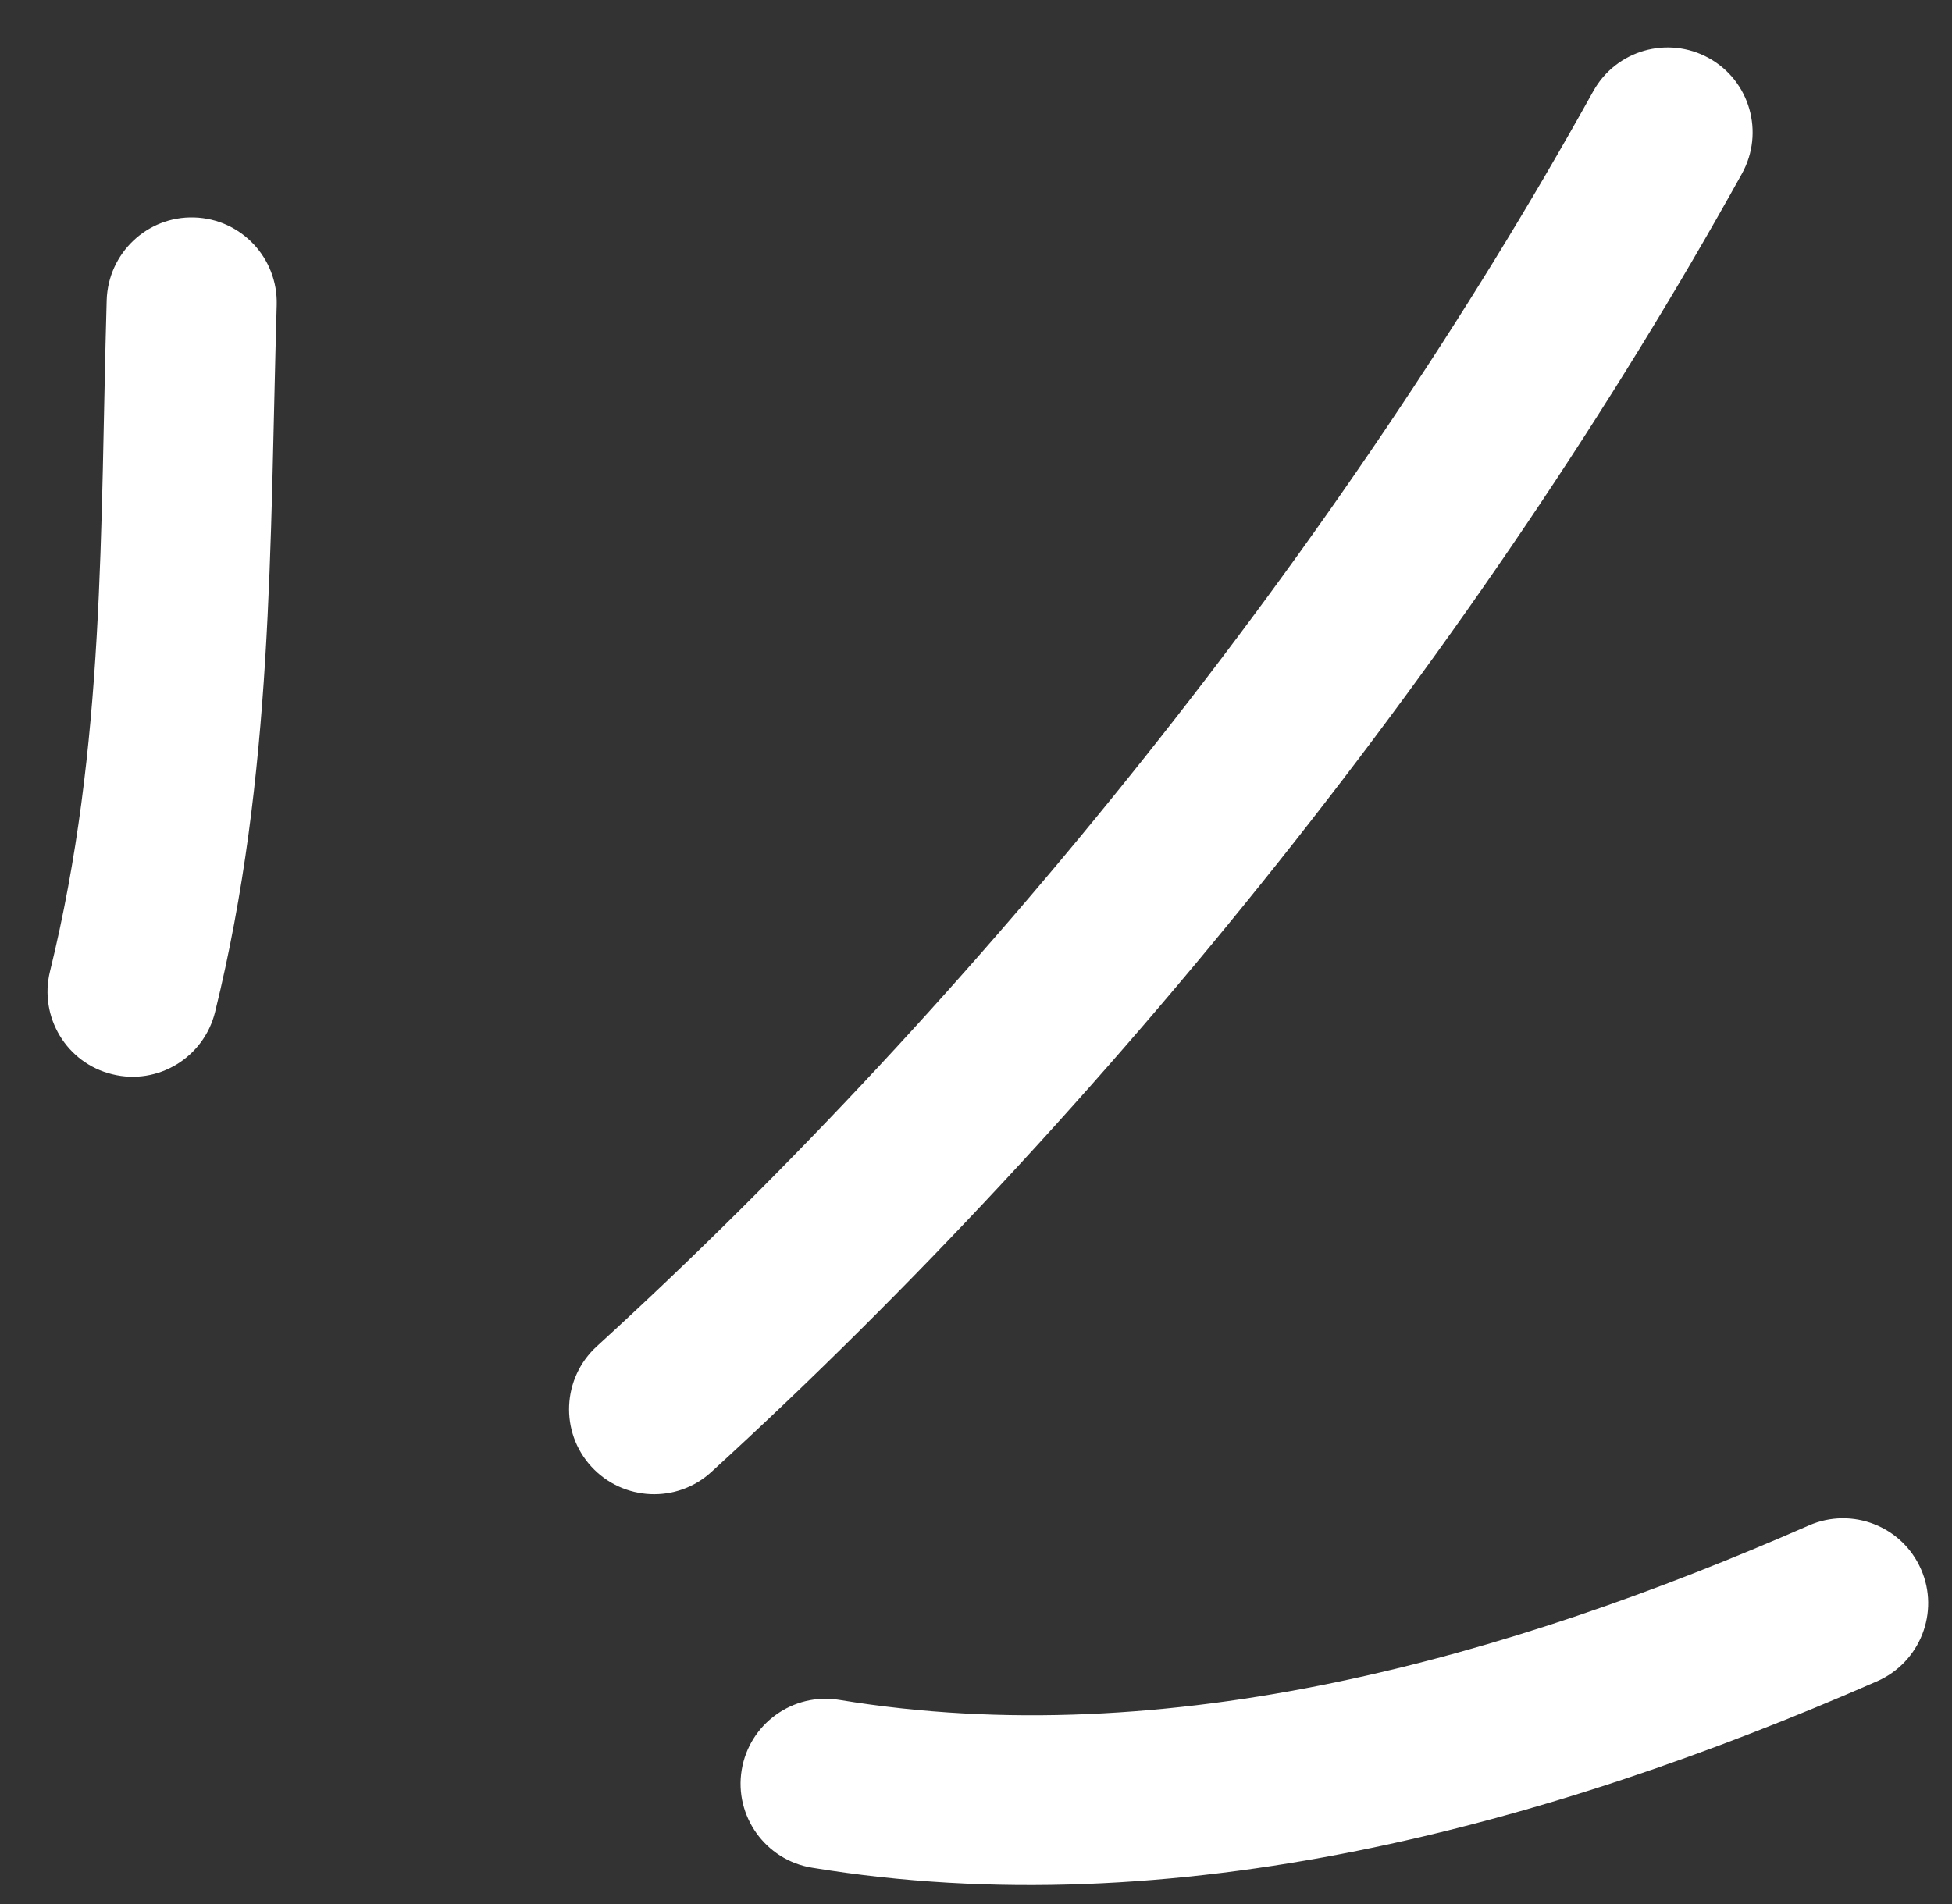
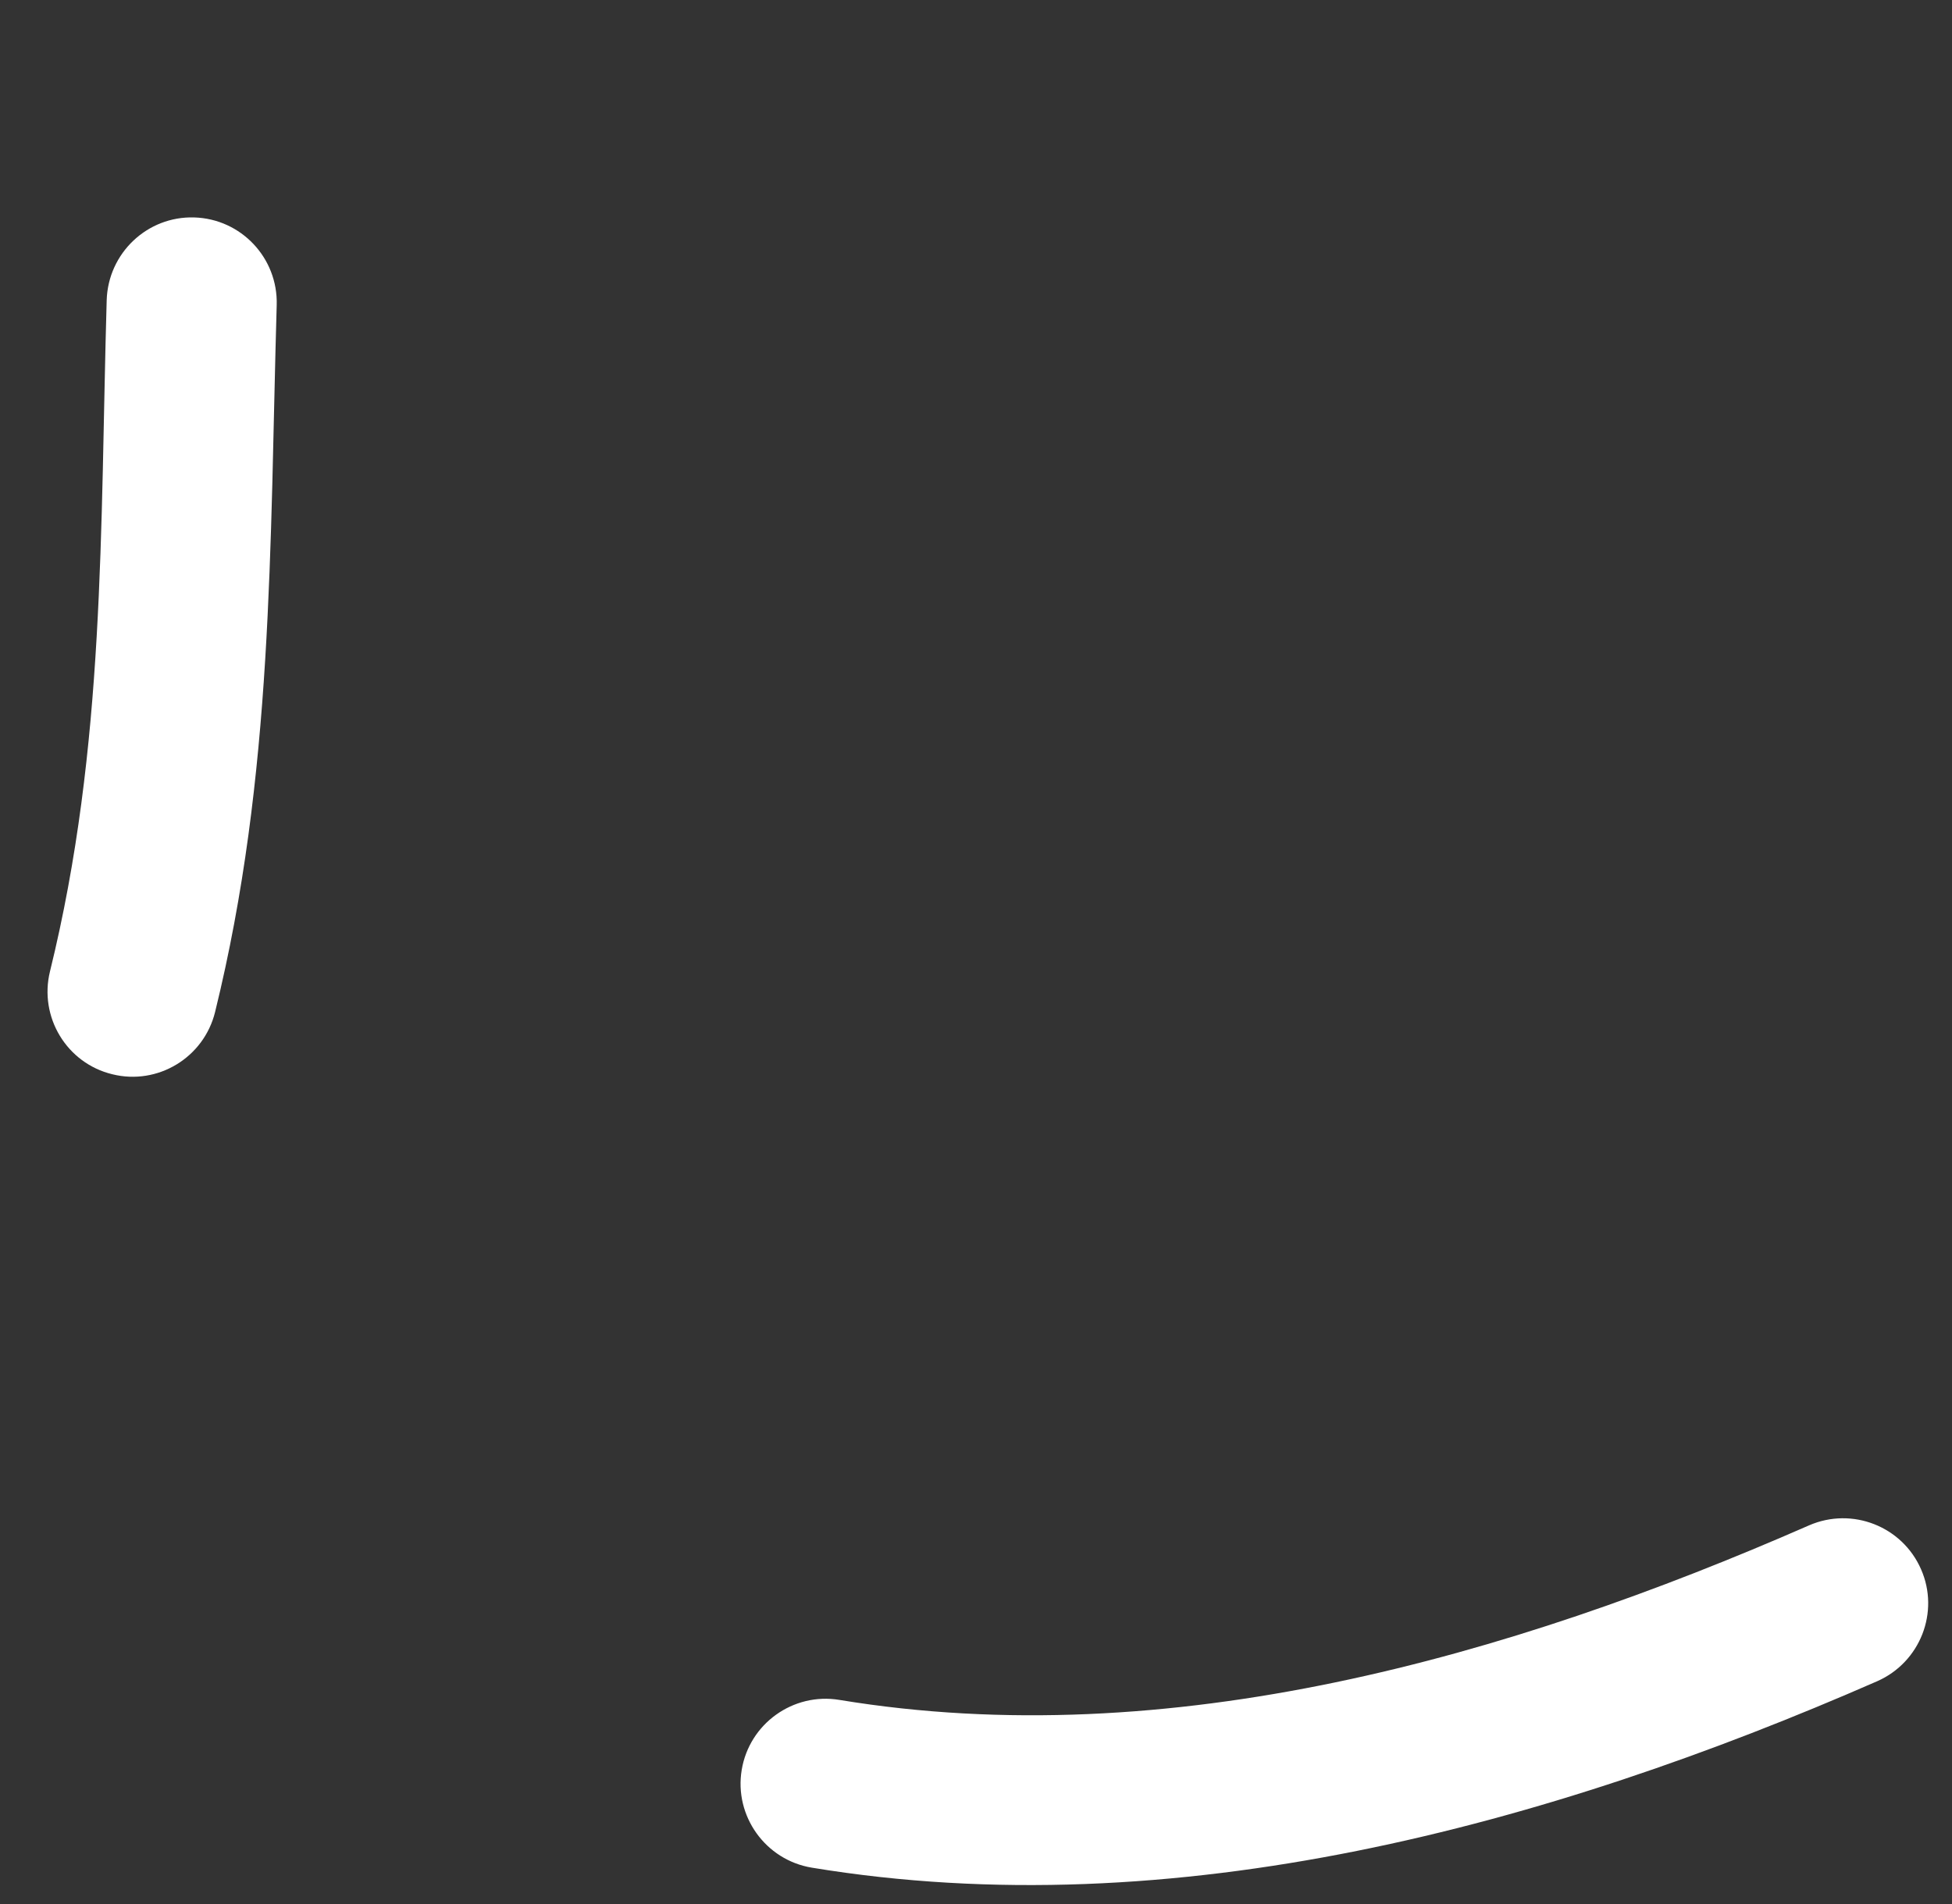
<svg xmlns="http://www.w3.org/2000/svg" width="41px" height="40px" viewBox="0 0 41 40" fill="none" aria-hidden="true">
  <rect x="0" y="0" width="41" height="40" fill="#333333" stroke="none" />
  <defs>
    <linearGradient class="cerosgradient" data-cerosgradient="true" id="CerosGradient_id2cb9f3fd9" gradientUnits="userSpaceOnUse" x1="50%" y1="100%" x2="50%" y2="0%">
      <stop offset="0%" stop-color="#d1d1d1" />
      <stop offset="100%" stop-color="#d1d1d1" />
    </linearGradient>
    <linearGradient />
  </defs>
  <path fill-rule="evenodd" clip-rule="evenodd" d="M4.518 21.259C5.745 16.27 5.665 11.467 5.812 6.407C5.84 5.419 5.064 4.597 4.079 4.568C3.093 4.538 2.271 5.318 2.241 6.306C2.102 11.104 2.215 15.669 1.05 20.407C0.815 21.366 1.401 22.336 2.358 22.568C3.315 22.806 4.283 22.217 4.518 21.259Z" fill="white" />
-   <path fill-rule="evenodd" clip-rule="evenodd" d="M14.942 30.923C23.265 23.316 31.107 13.53 36.588 3.648C37.066 2.785 36.755 1.696 35.893 1.22C35.031 0.743 33.943 1.053 33.465 1.916C28.165 11.47 20.581 20.935 12.533 28.286C11.805 28.953 11.755 30.084 12.42 30.81C13.085 31.536 14.215 31.59 14.942 30.923Z" fill="white" />
  <path fill-rule="evenodd" clip-rule="evenodd" d="M17.05 39.236C24.662 40.492 32.508 38.349 39.43 35.319C40.333 34.92 40.745 33.867 40.35 32.968C39.955 32.063 38.901 31.652 37.998 32.045C31.694 34.807 24.564 36.855 17.631 35.712C16.659 35.551 15.739 36.212 15.579 37.182C15.418 38.152 16.078 39.075 17.05 39.236Z" fill="white" />
</svg>